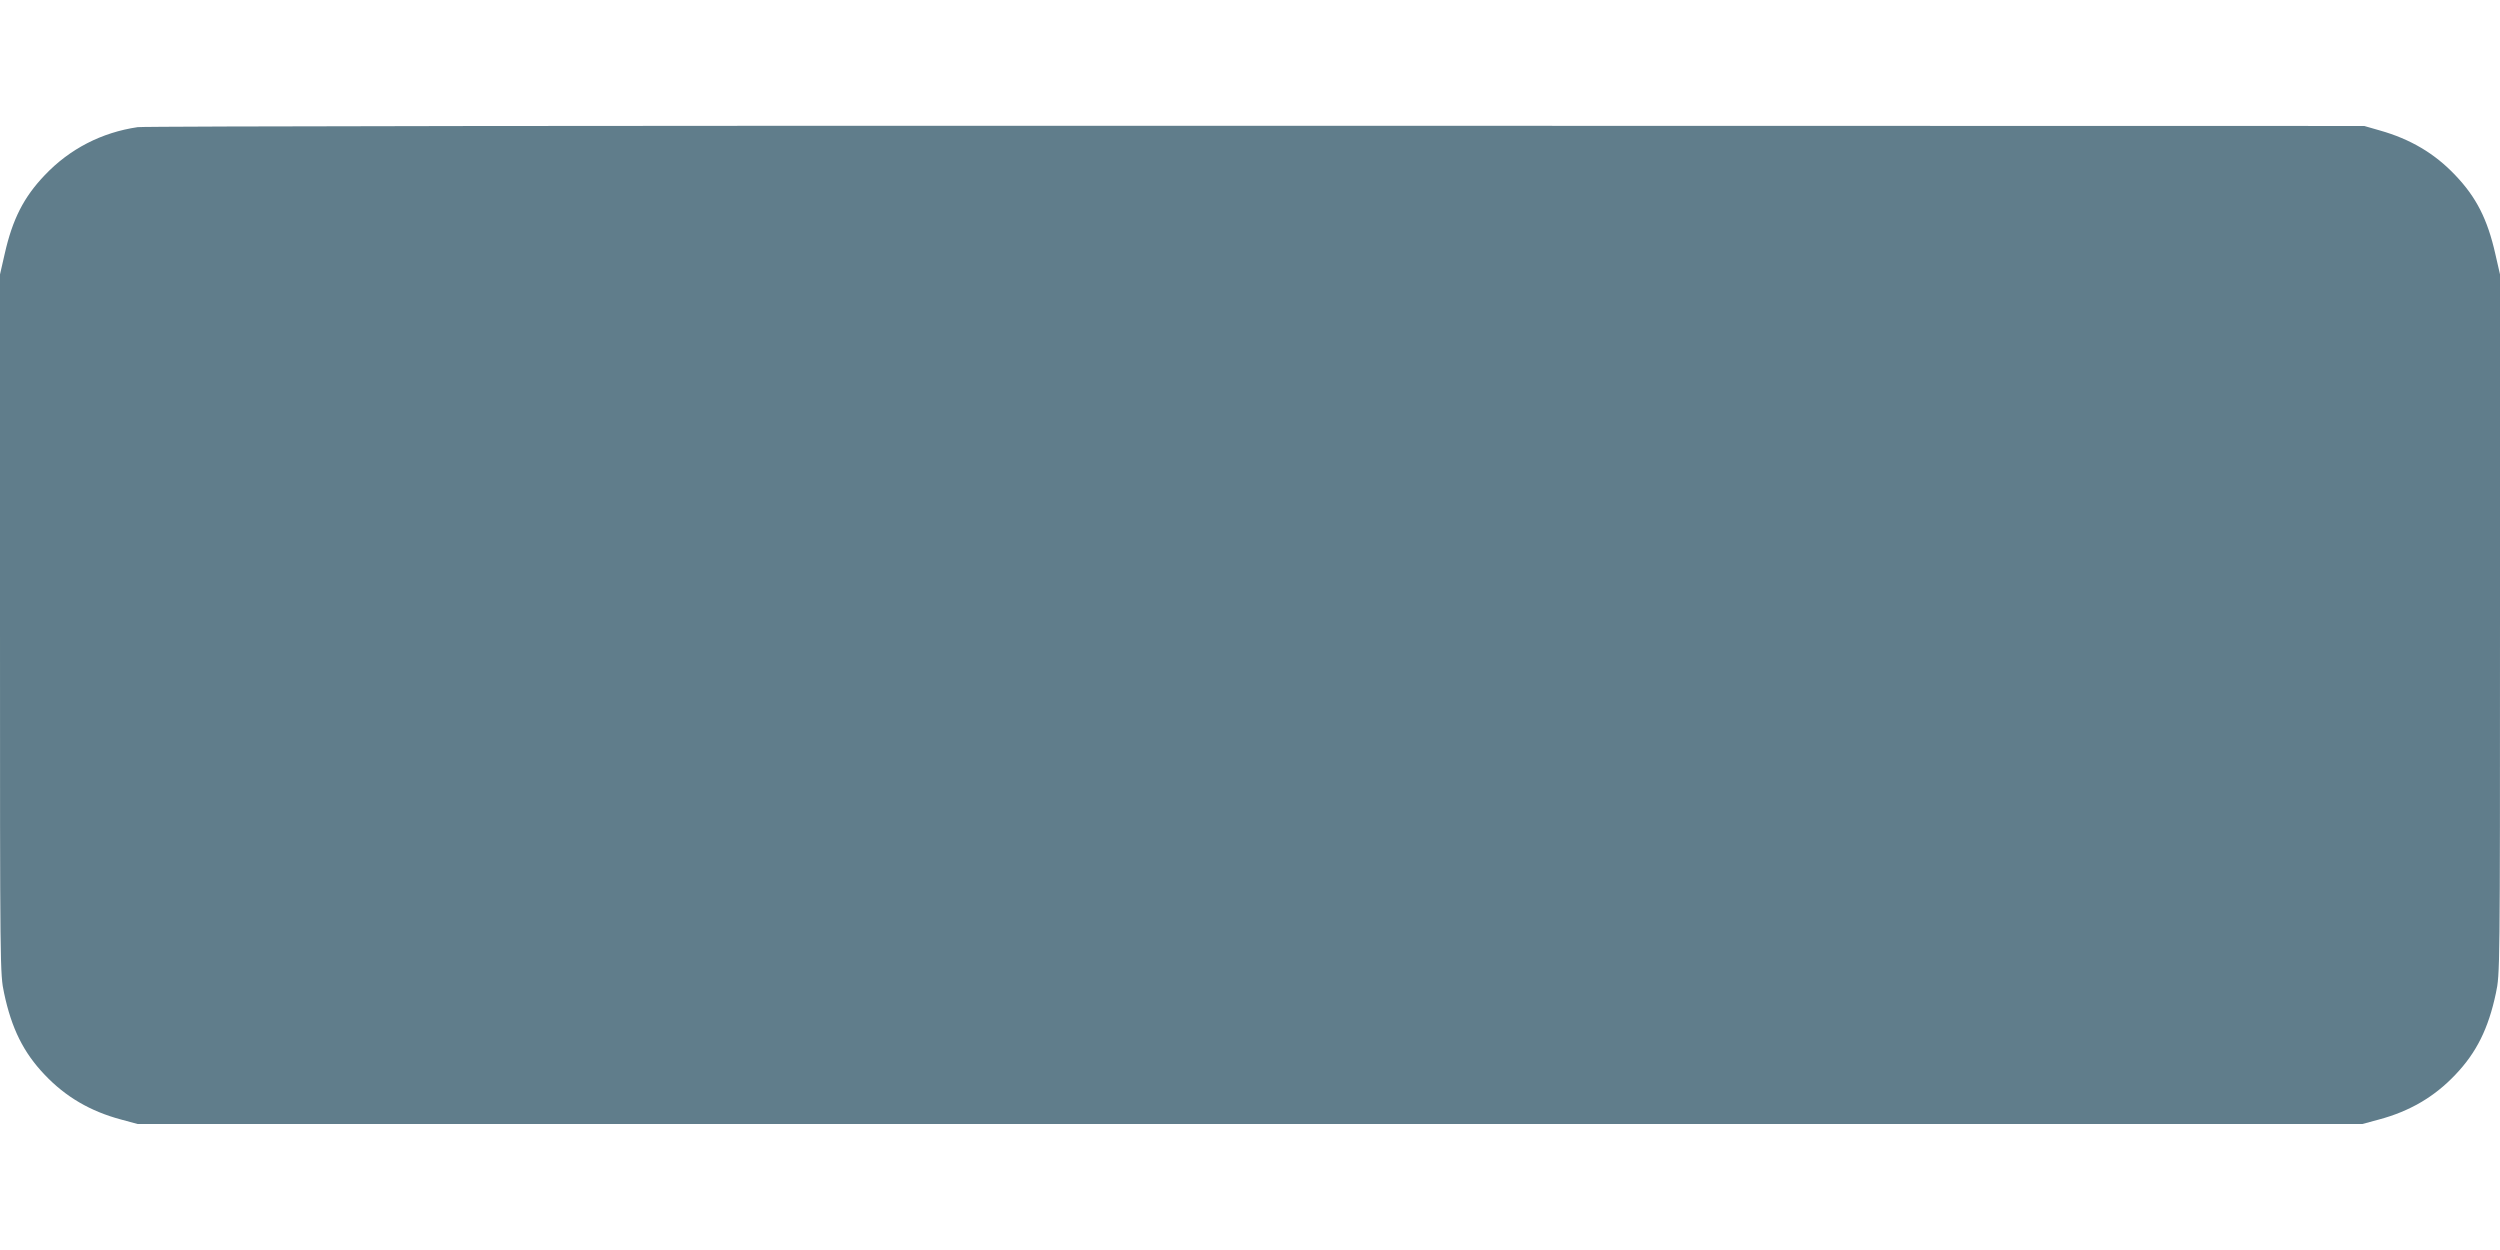
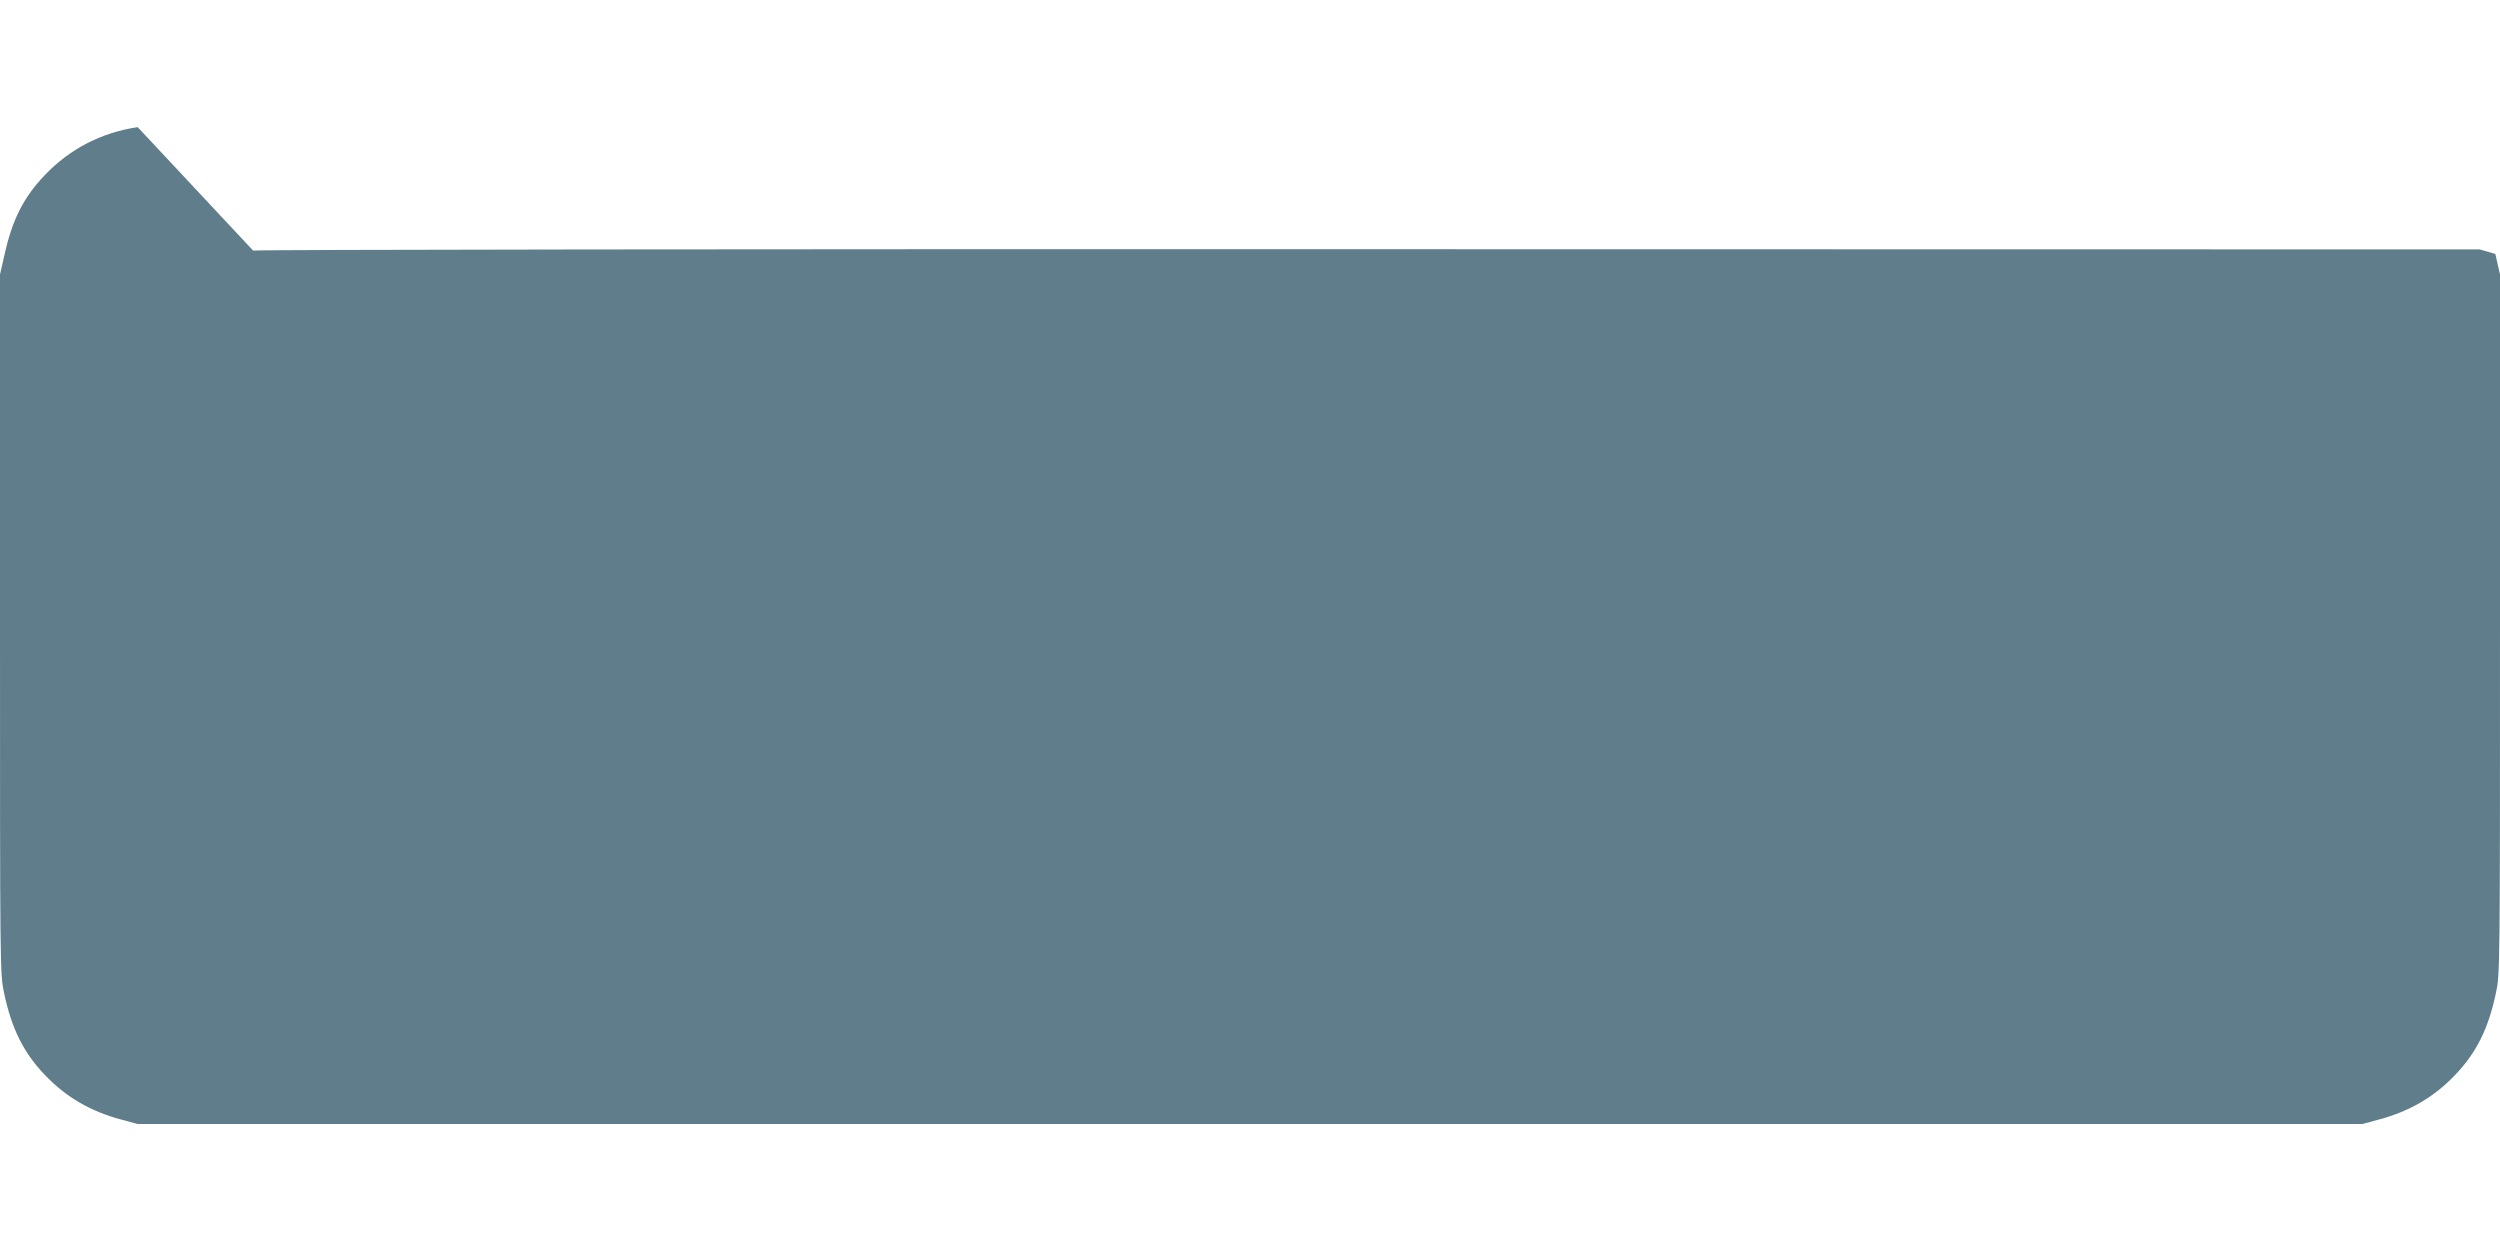
<svg xmlns="http://www.w3.org/2000/svg" version="1.0" width="1280pt" height="640pt" viewBox="0 0 1280 640" preserveAspectRatio="xMidYMid meet">
  <g transform="translate(0,640) scale(0.1,-0.1)" fill="#607d8b" stroke="none">
-     <path d="M705 5749 c-184 -27 -348 -111 -476 -246 -107 -112 -165 -225 -205 -403 l-24 -105 0 -1790 c0 -1778 0 -1792 21 -1890 38 -180 99 -304 208 -418 107 -113 234 -187 391 -229 l85 -23 5695 0 5695 0 85 23 c157 42 284 116 391 229 109 114 170 238 208 418 21 98 21 112 21 1890 l0 1790 -24 105 c-40 178 -98 291 -205 403 -105 111 -230 185 -386 229 l-80 23 -5670 1 c-3164 1 -5697 -2 -5730 -7z" />
+     <path d="M705 5749 c-184 -27 -348 -111 -476 -246 -107 -112 -165 -225 -205 -403 l-24 -105 0 -1790 c0 -1778 0 -1792 21 -1890 38 -180 99 -304 208 -418 107 -113 234 -187 391 -229 l85 -23 5695 0 5695 0 85 23 c157 42 284 116 391 229 109 114 170 238 208 418 21 98 21 112 21 1890 l0 1790 -24 105 l-80 23 -5670 1 c-3164 1 -5697 -2 -5730 -7z" />
  </g>
</svg>